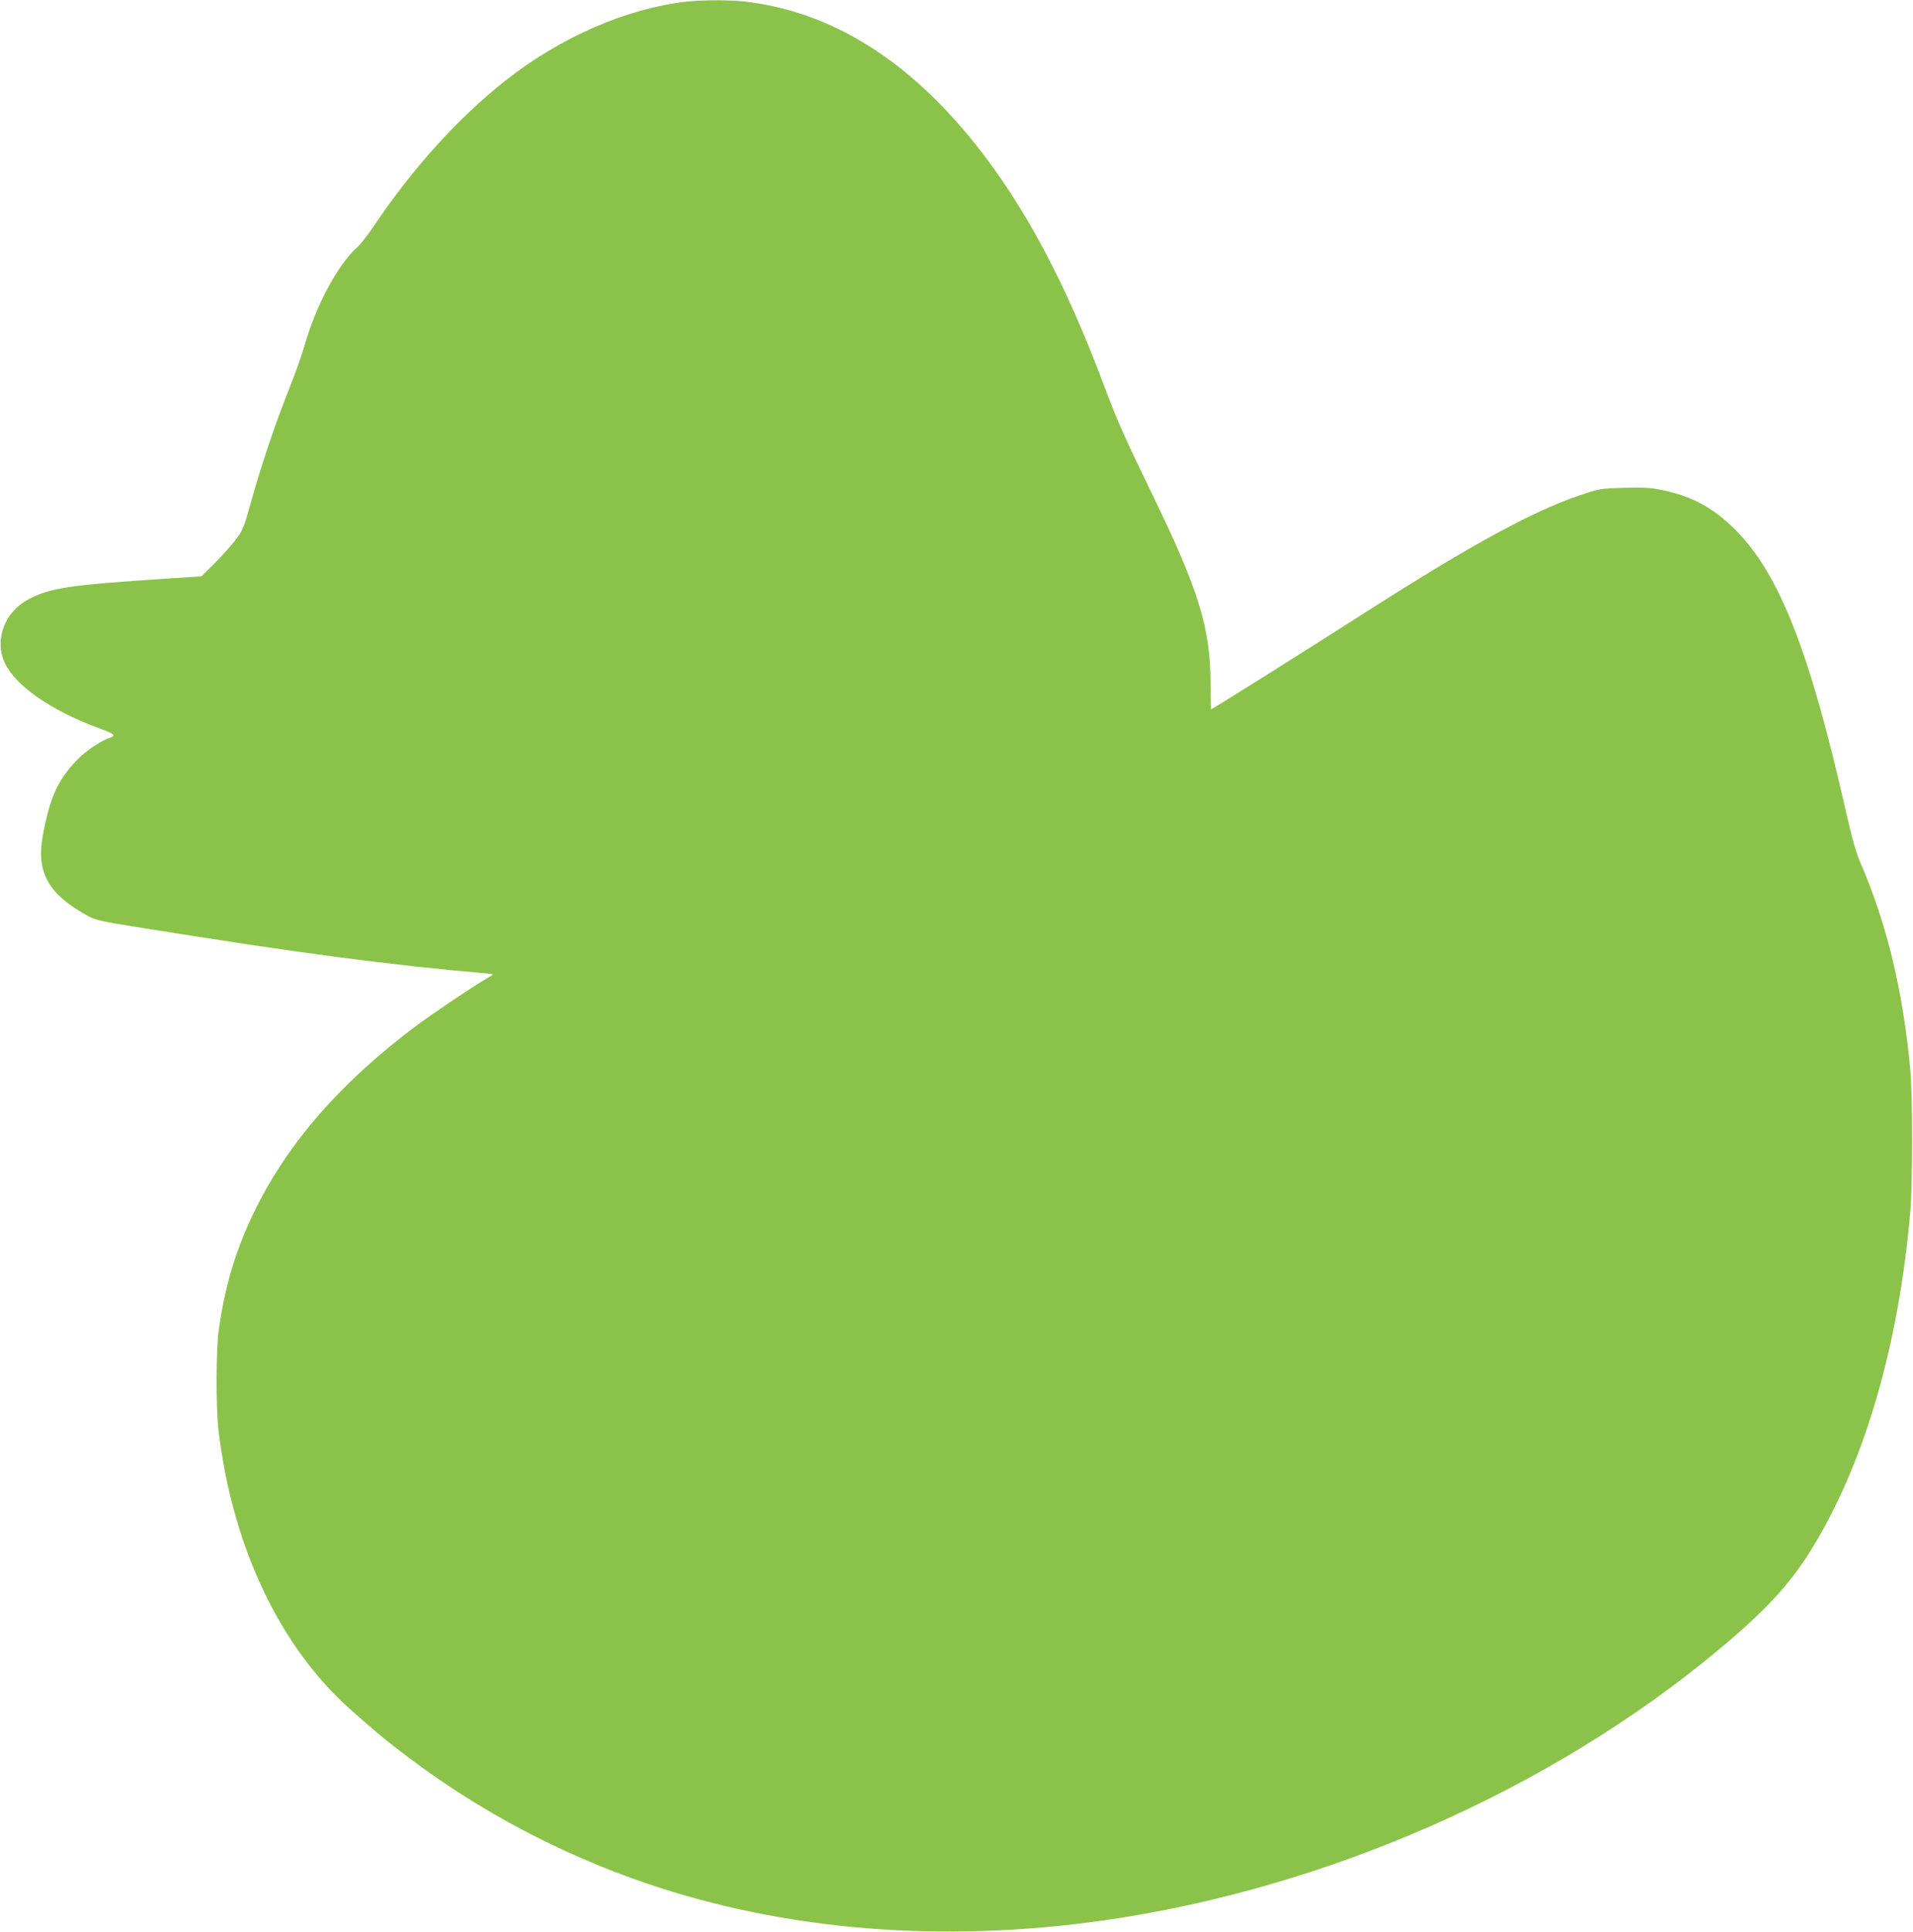
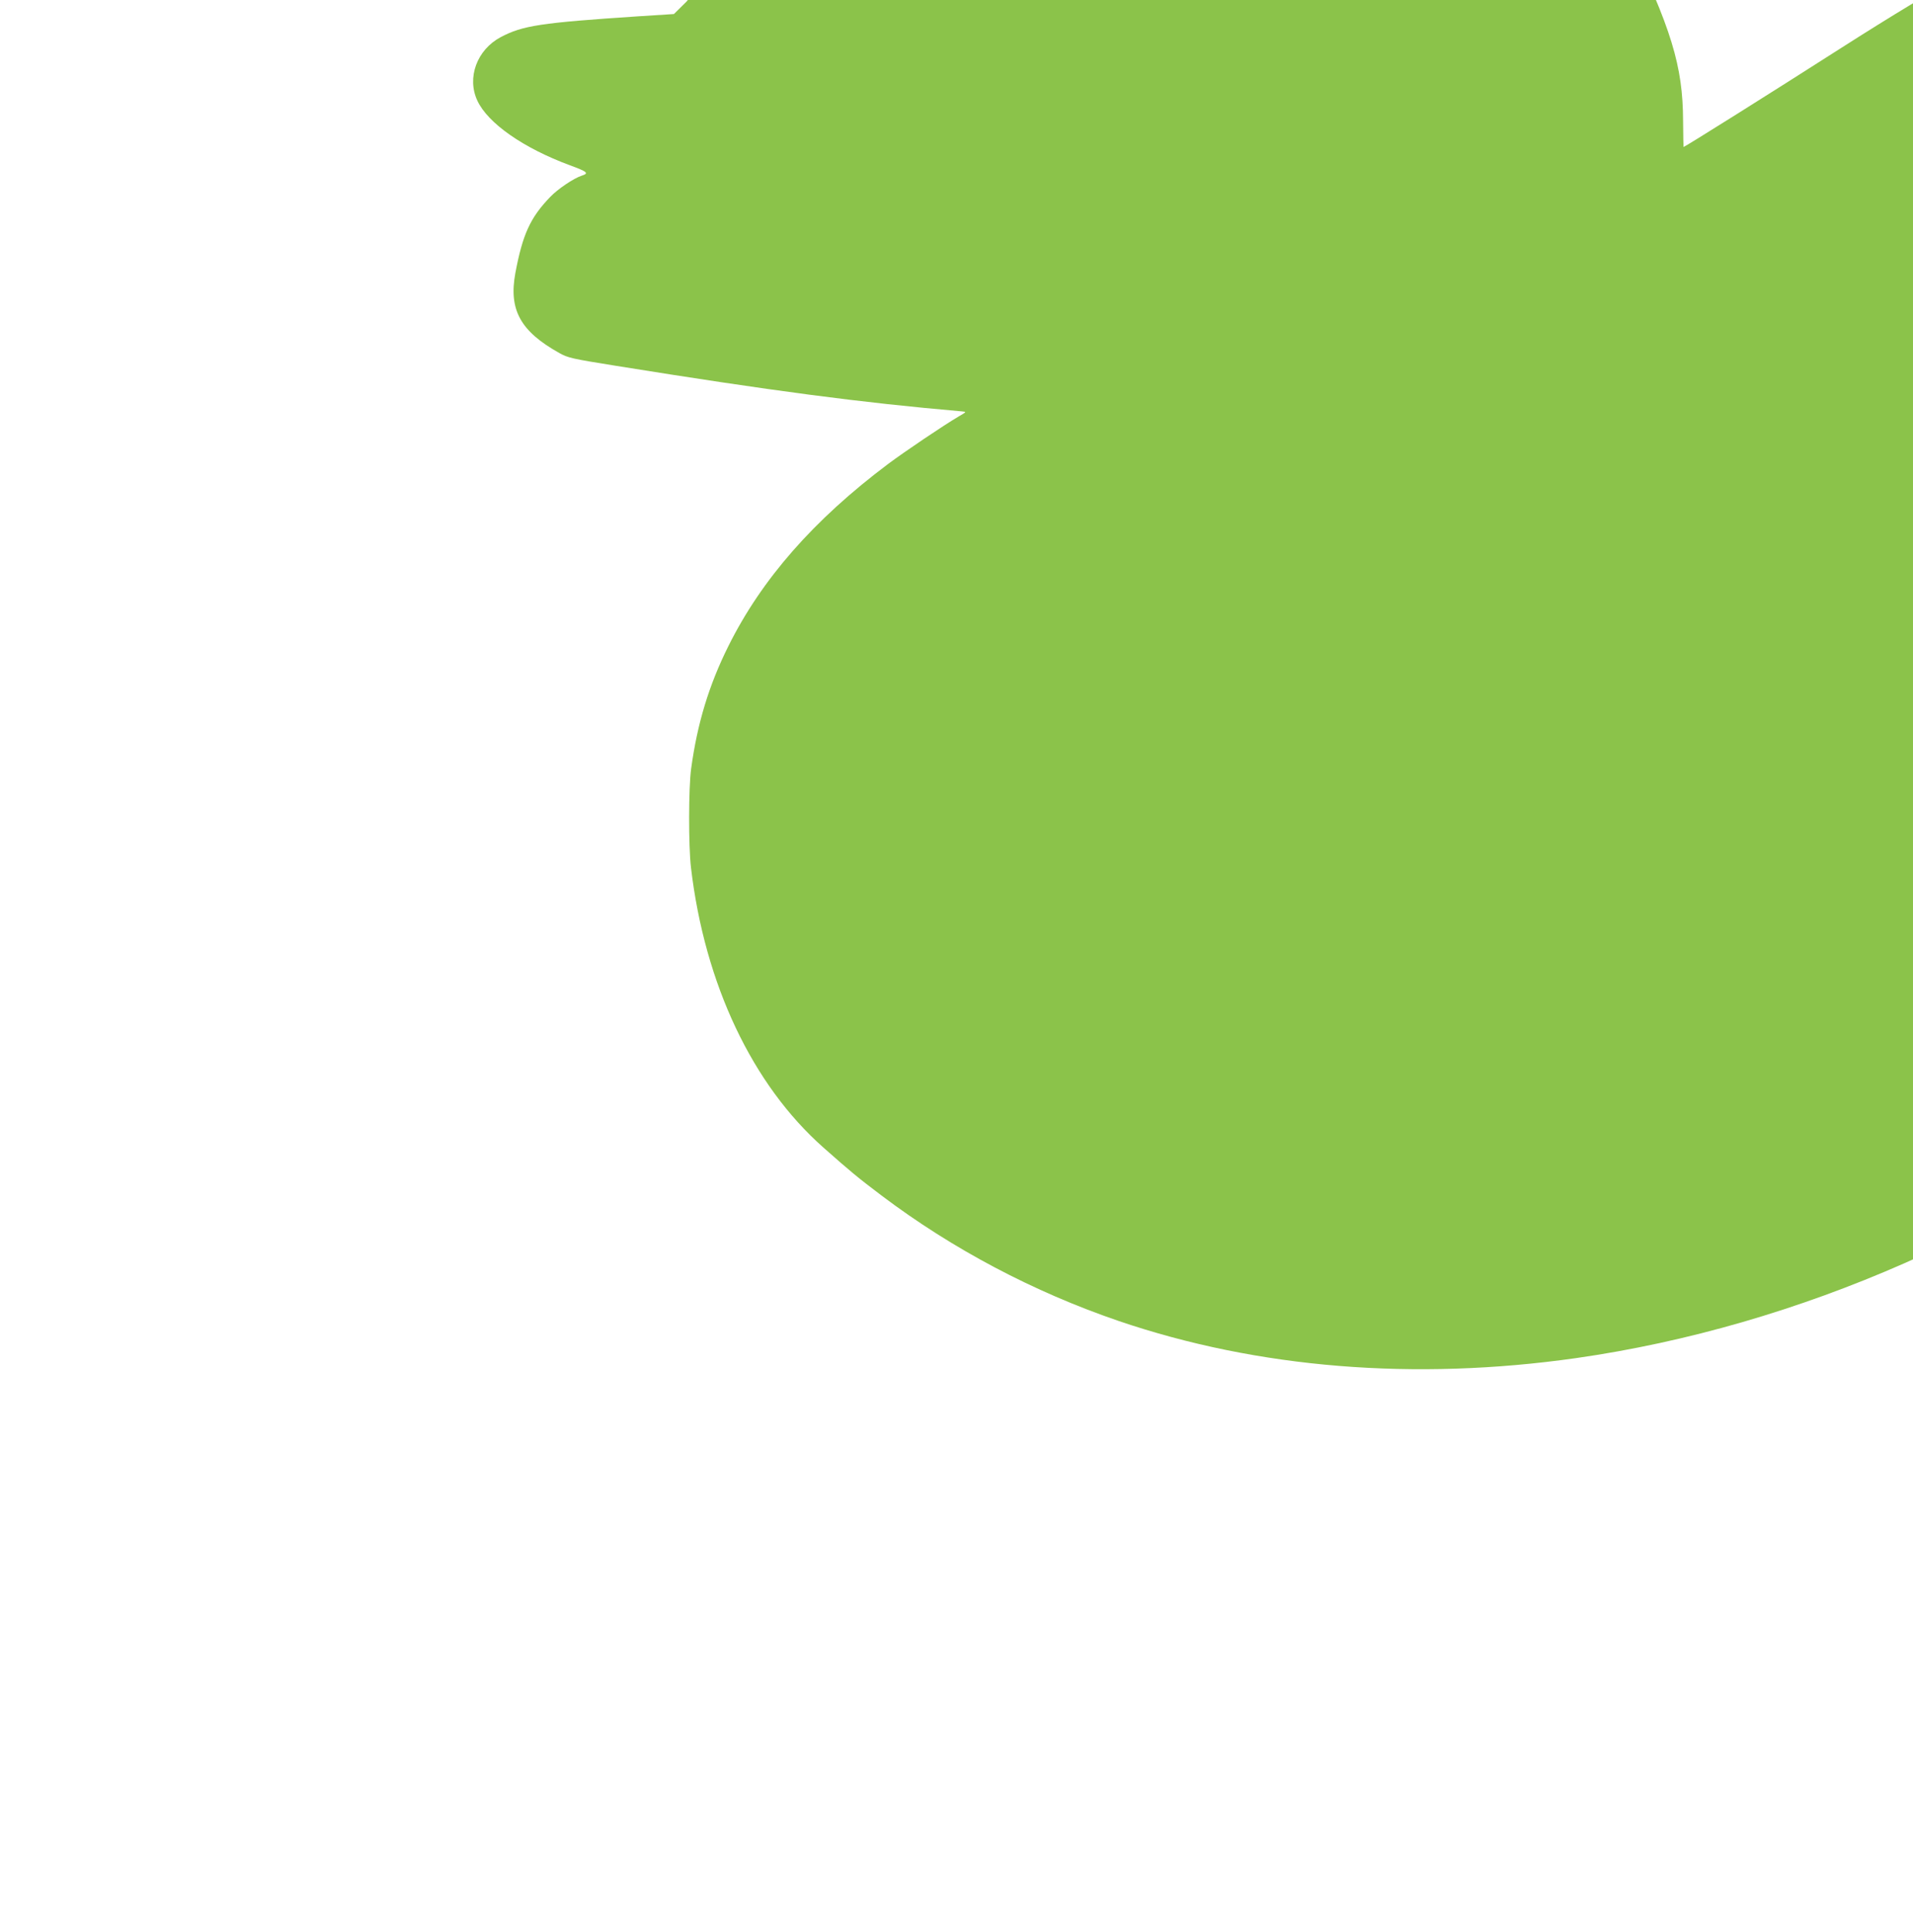
<svg xmlns="http://www.w3.org/2000/svg" version="1.0" width="1268pt" height="1280pt" viewBox="0 0 1268 1280" preserveAspectRatio="xMidYMid meet">
  <g transform="translate(0,1280) scale(0.1,-0.1)" fill="#8bc34a" stroke="none">
-     <path d="M4550 12789 c-398 -45 -834 -235 -1200 -523 -316 -250 -618 -584 -879 -974 -34 -51 -81 -110 -103 -130 -131 -117 -279 -396 -354 -667 -14 -49 -59 -175 -100 -278 -91 -228 -186 -511 -252 -750 -48 -170 -52 -180 -105 -250 -31 -39 -93 -109 -139 -154 l-83 -82 -235 -15 c-649 -43 -767 -61 -913 -138 -158 -84 -226 -269 -155 -421 70 -150 305 -314 613 -428 117 -43 129 -53 79 -69 -53 -17 -160 -89 -210 -142 -132 -137 -182 -248 -230 -503 -45 -243 33 -386 291 -530 57 -32 82 -38 376 -85 1034 -166 1616 -243 2294 -302 30 -3 30 -3 -20 -32 -101 -59 -363 -236 -470 -316 -494 -371 -838 -763 -1059 -1207 -129 -259 -206 -512 -247 -813 -17 -123 -18 -511 -1 -655 91 -772 407 -1439 878 -1855 183 -162 228 -199 384 -317 472 -356 1008 -639 1573 -832 922 -314 1962 -398 3032 -246 1477 211 2965 866 4081 1797 303 253 465 428 603 649 355 570 585 1351 663 2249 16 192 16 766 0 945 -49 521 -155 962 -327 1360 -33 76 -57 161 -100 350 -239 1057 -439 1568 -729 1861 -147 148 -288 225 -486 266 -79 17 -123 19 -255 16 -160 -5 -160 -5 -300 -52 -308 -105 -712 -325 -1395 -761 -466 -298 -1035 -655 -1043 -655 -1 0 -2 78 -3 173 -1 364 -78 615 -377 1232 -203 419 -240 502 -327 735 -257 688 -532 1203 -863 1615 -447 557 -956 870 -1522 935 -104 11 -277 11 -385 -1z" />
+     <path d="M4550 12789 l-83 -82 -235 -15 c-649 -43 -767 -61 -913 -138 -158 -84 -226 -269 -155 -421 70 -150 305 -314 613 -428 117 -43 129 -53 79 -69 -53 -17 -160 -89 -210 -142 -132 -137 -182 -248 -230 -503 -45 -243 33 -386 291 -530 57 -32 82 -38 376 -85 1034 -166 1616 -243 2294 -302 30 -3 30 -3 -20 -32 -101 -59 -363 -236 -470 -316 -494 -371 -838 -763 -1059 -1207 -129 -259 -206 -512 -247 -813 -17 -123 -18 -511 -1 -655 91 -772 407 -1439 878 -1855 183 -162 228 -199 384 -317 472 -356 1008 -639 1573 -832 922 -314 1962 -398 3032 -246 1477 211 2965 866 4081 1797 303 253 465 428 603 649 355 570 585 1351 663 2249 16 192 16 766 0 945 -49 521 -155 962 -327 1360 -33 76 -57 161 -100 350 -239 1057 -439 1568 -729 1861 -147 148 -288 225 -486 266 -79 17 -123 19 -255 16 -160 -5 -160 -5 -300 -52 -308 -105 -712 -325 -1395 -761 -466 -298 -1035 -655 -1043 -655 -1 0 -2 78 -3 173 -1 364 -78 615 -377 1232 -203 419 -240 502 -327 735 -257 688 -532 1203 -863 1615 -447 557 -956 870 -1522 935 -104 11 -277 11 -385 -1z" />
  </g>
</svg>